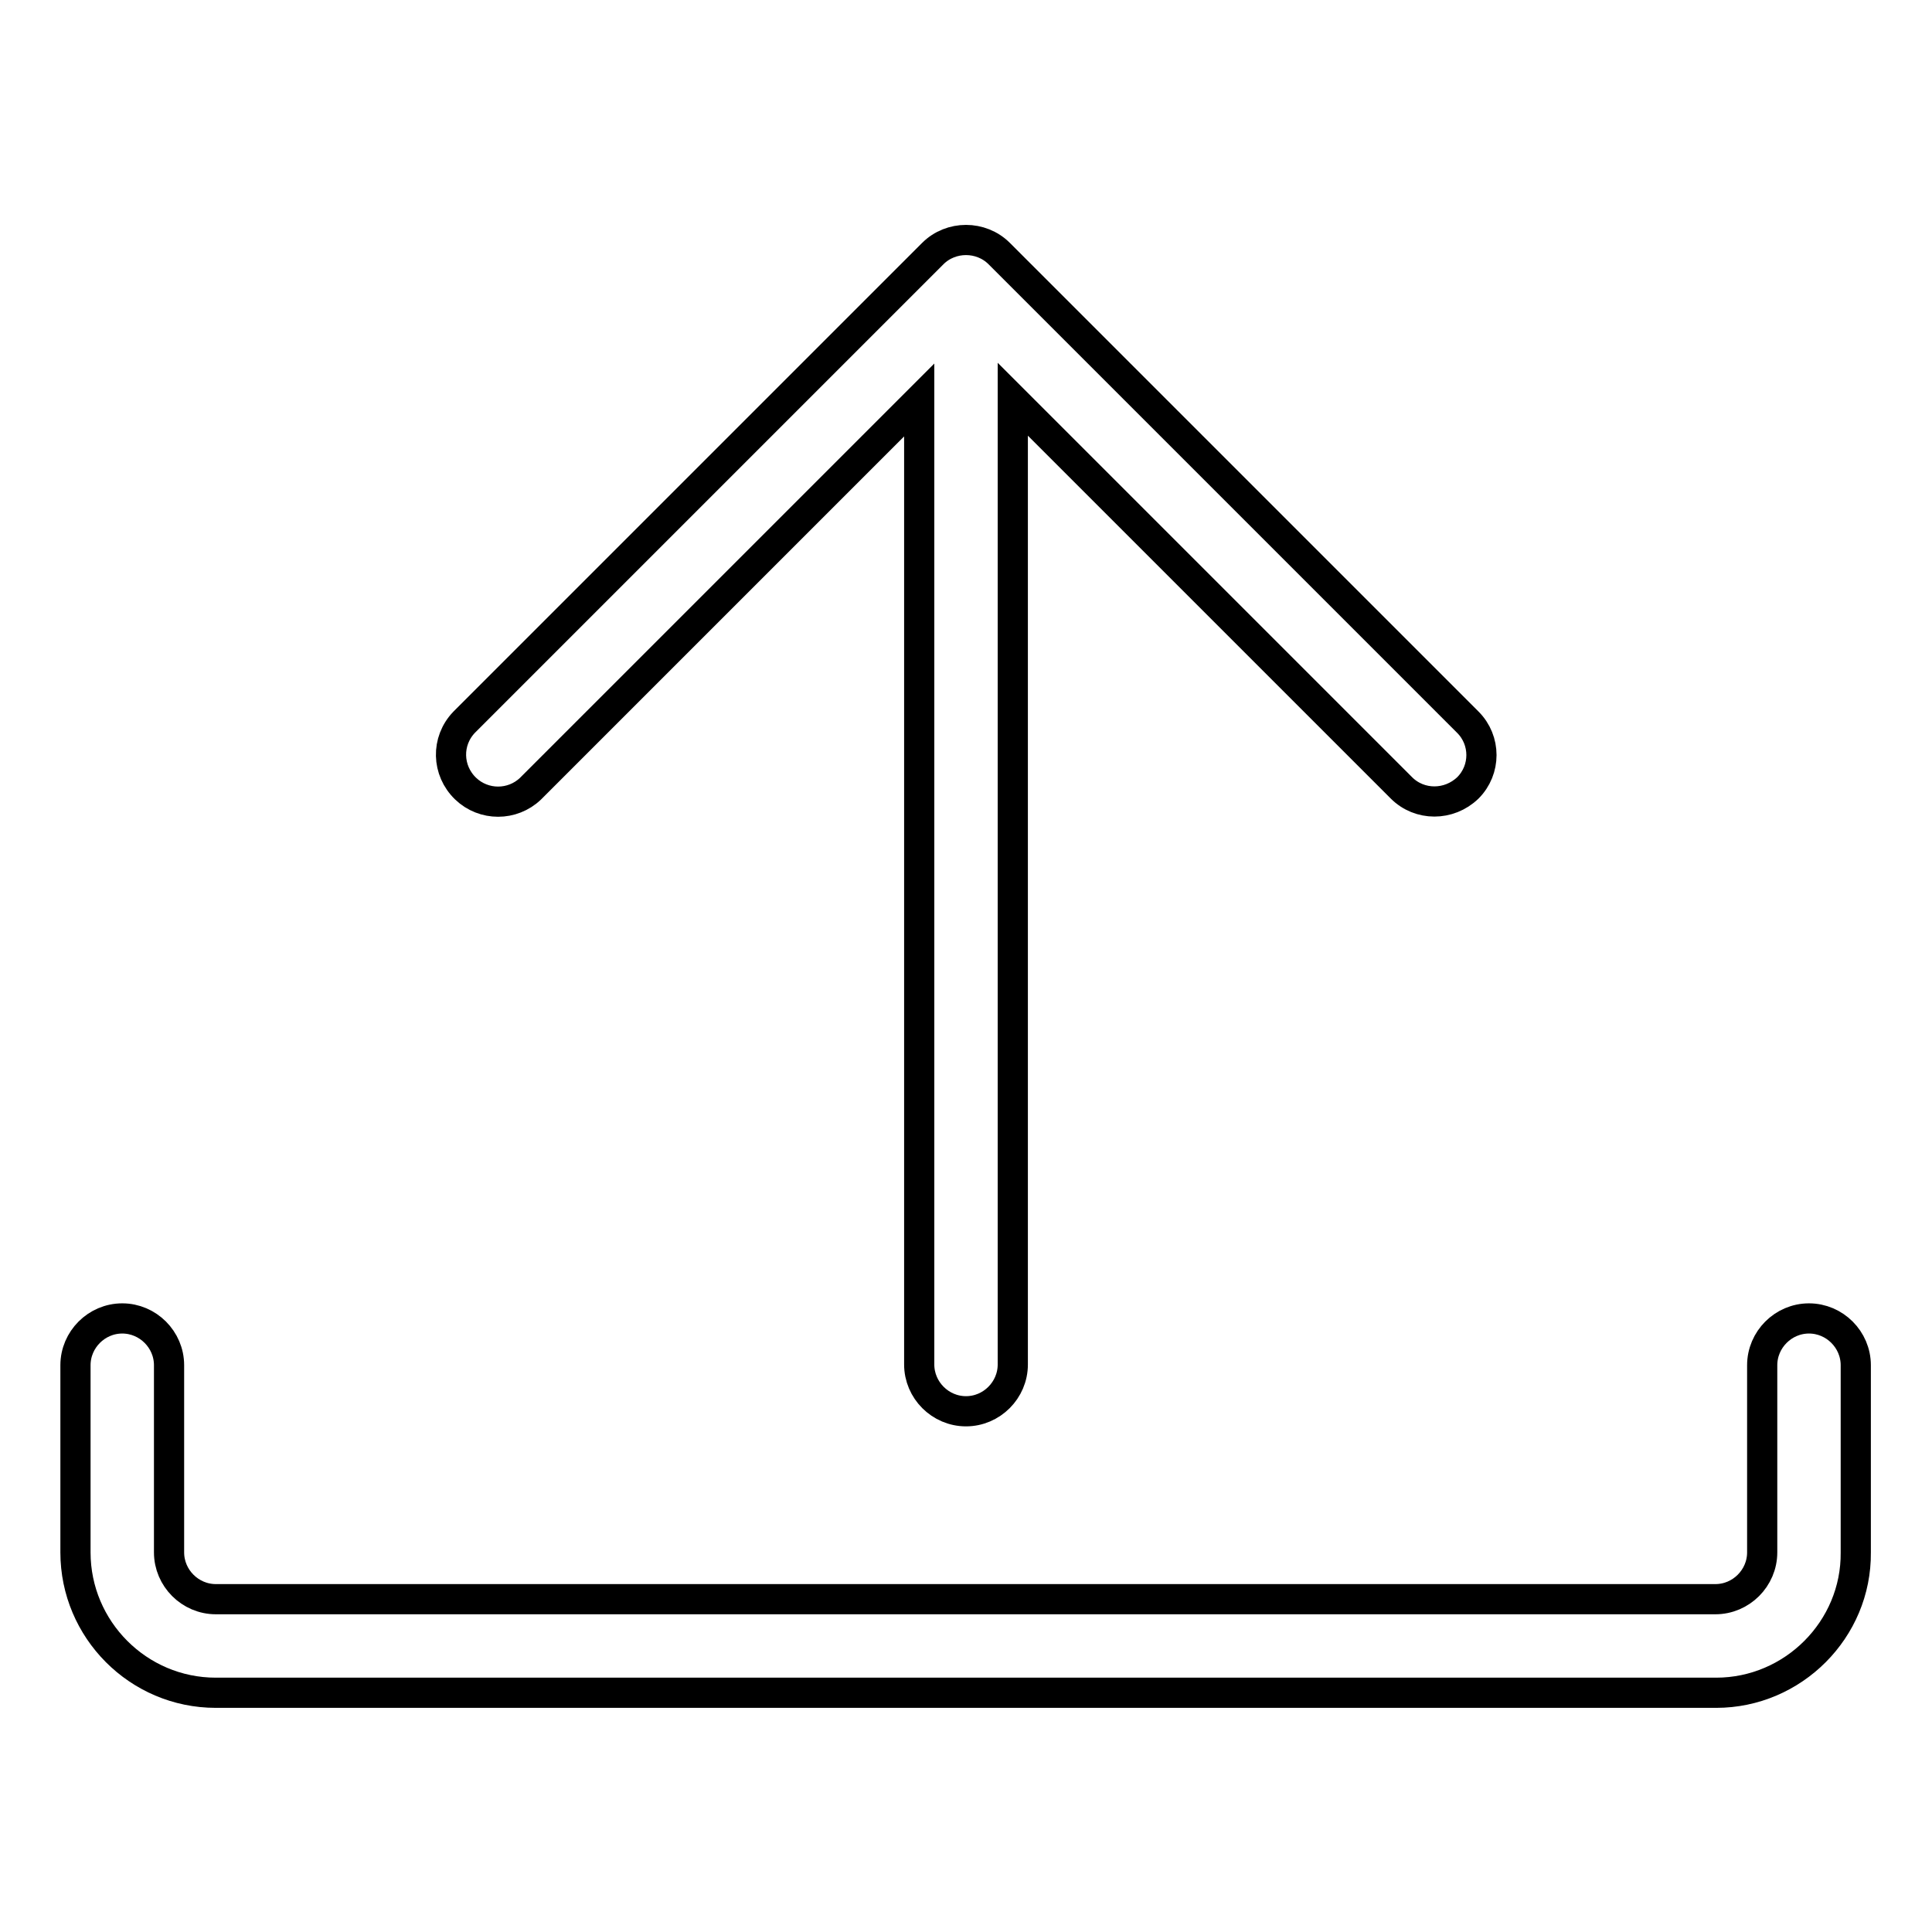
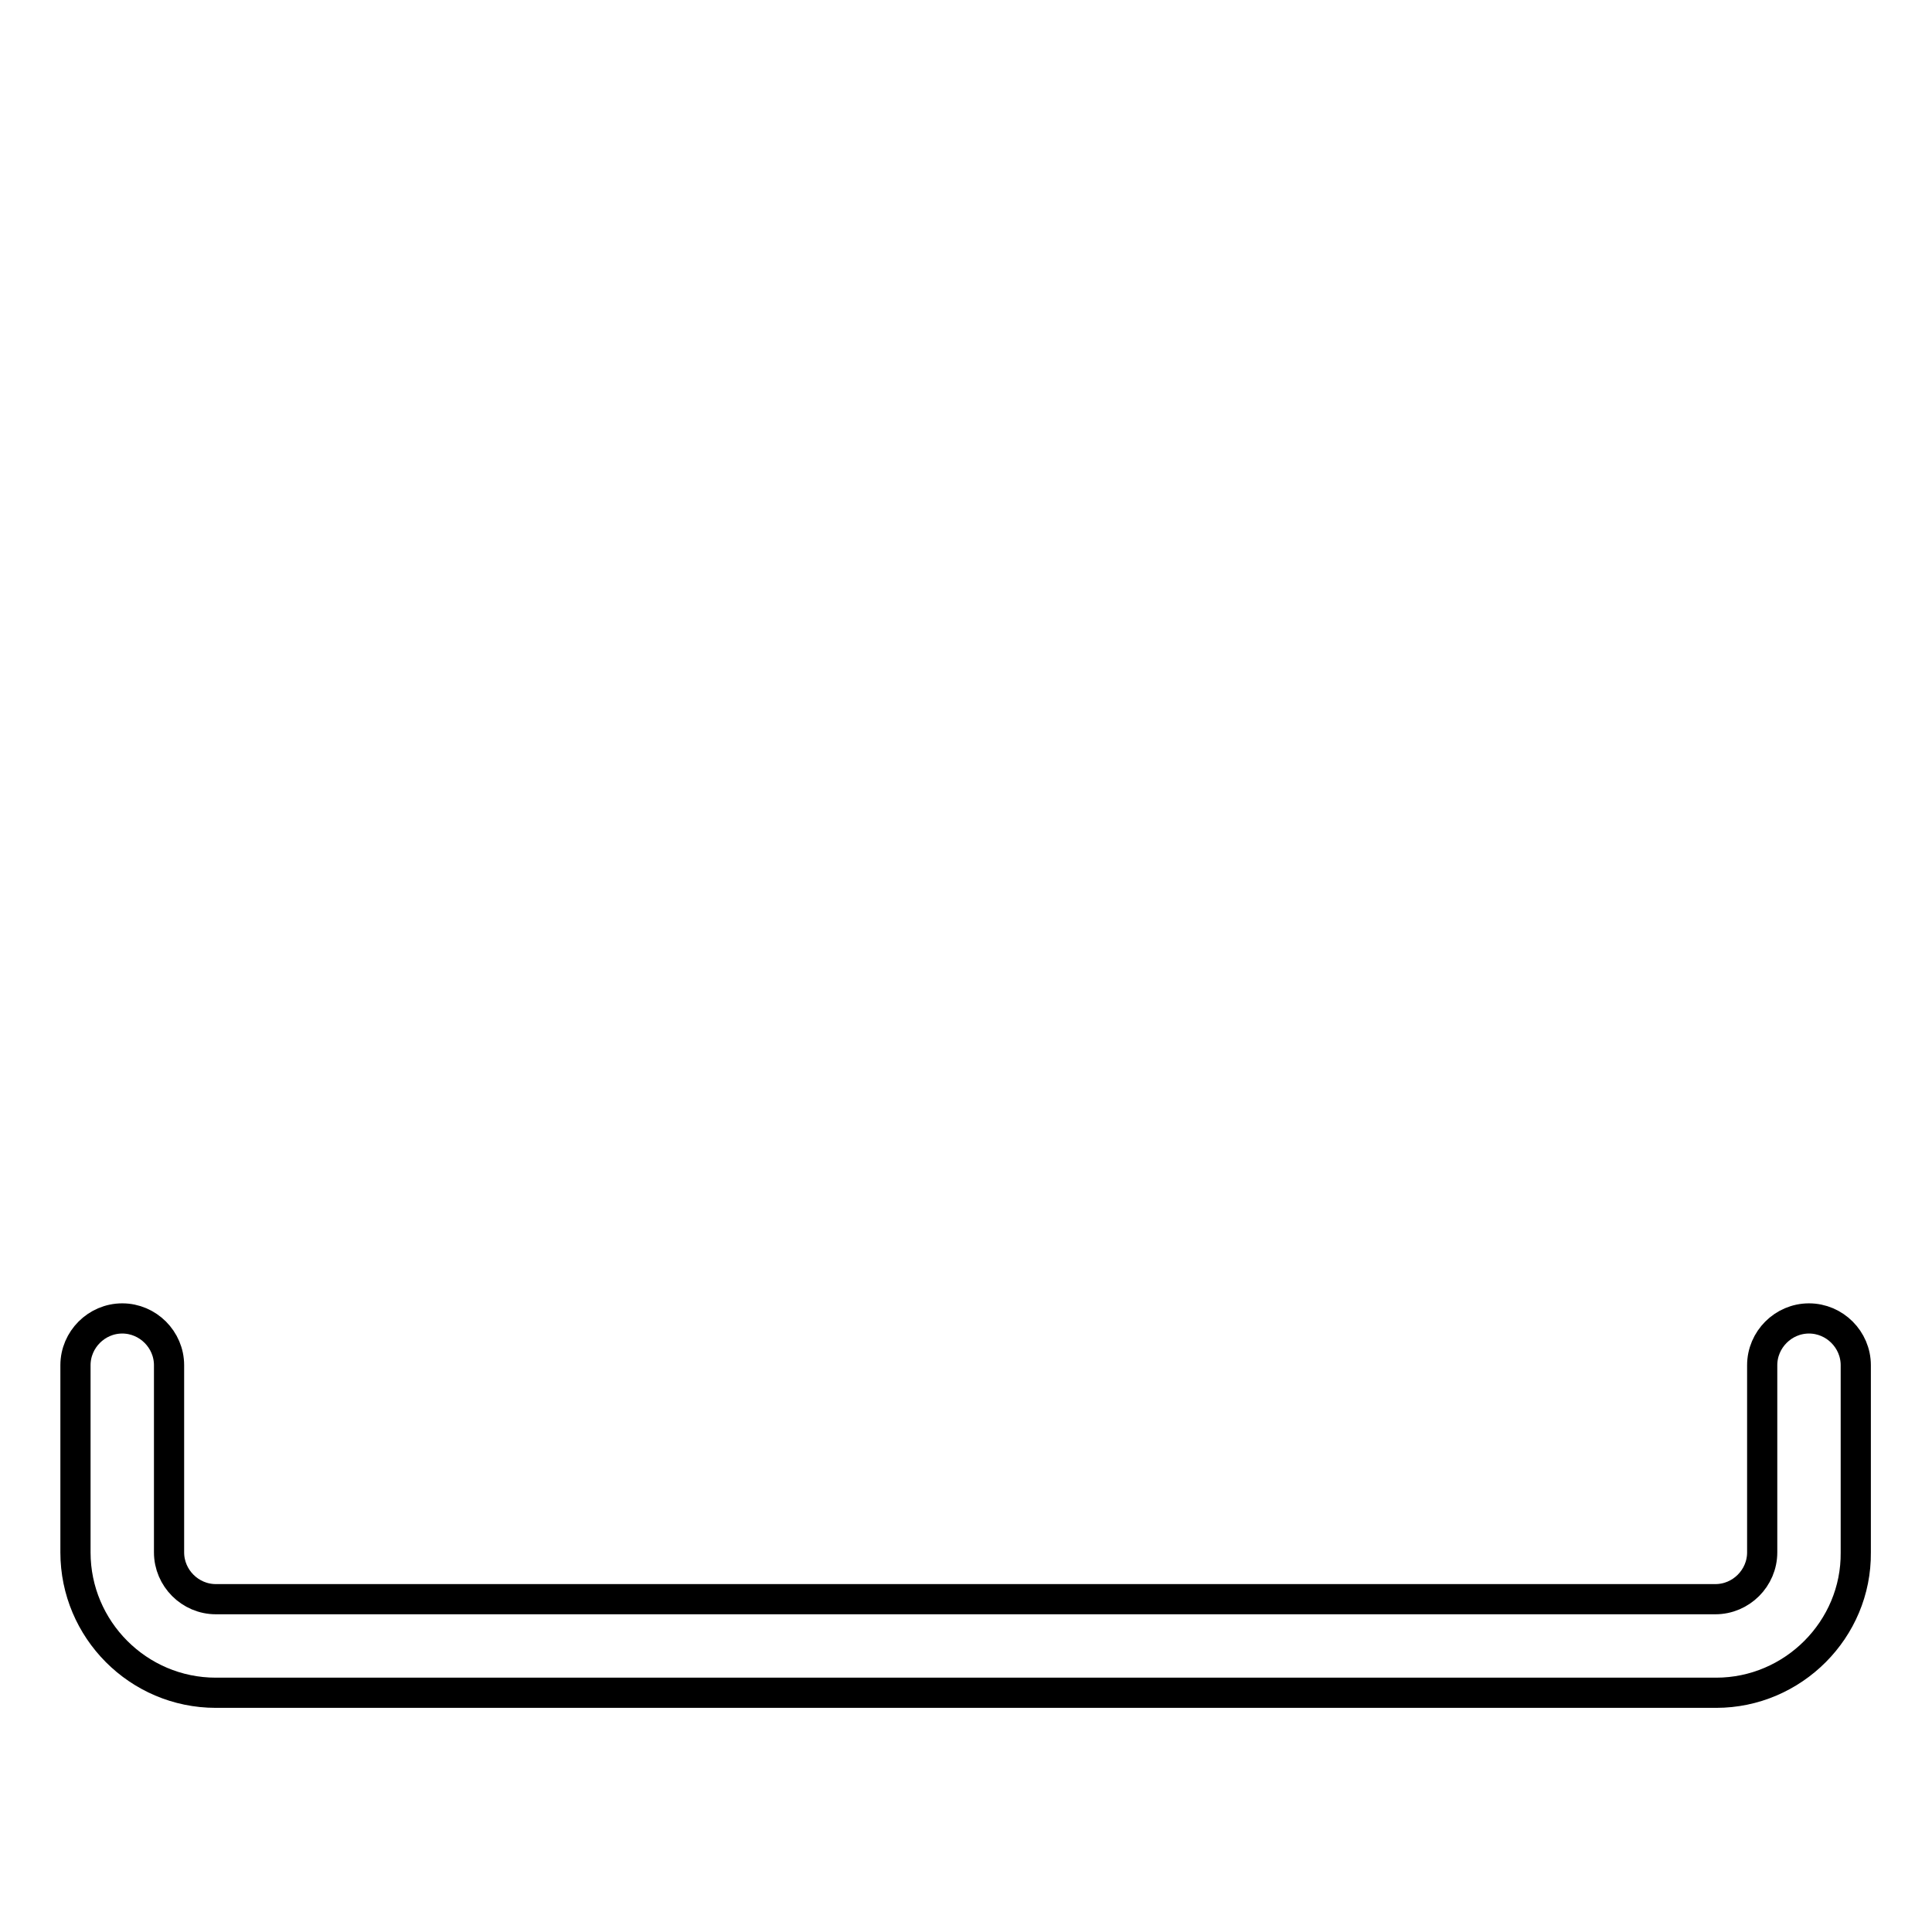
<svg xmlns="http://www.w3.org/2000/svg" version="1.1" x="0px" y="0px" viewBox="0 0 256 256" enable-background="new 0 0 256 256" xml:space="preserve">
  <g>
-     <path stroke-width="4" fill-opacity="0" stroke="#000000" d="M227.4,224.3H28.6c-10.3,0-18.6-8.4-18.6-18.6v-24.8c0-3.4,2.8-6.2,6.2-6.2s6.2,2.8,6.2,6.2l0,0v24.8 c0,3.4,2.8,6.2,6.2,6.2h198.7c3.4,0,6.2-2.8,6.2-6.2v-24.8c0-3.4,2.8-6.2,6.2-6.2s6.2,2.8,6.2,6.2v24.8 C246,215.9,237.6,224.3,227.4,224.3z" />
-     <path stroke-width="4" fill-opacity="0" stroke="#000000" d="M194.5,95.7l-62.1-62.1c-2.4-2.4-6.4-2.4-8.8,0L61.5,95.7c-2.4,2.5-2.3,6.4,0.2,8.8c2.4,2.3,6.2,2.3,8.6,0 l51.5-51.5v127.8c0,3.4,2.8,6.2,6.2,6.2c3.4,0,6.2-2.8,6.2-6.2V52.9l51.5,51.5c2.4,2.4,6.3,2.4,8.8,0c0,0,0,0,0,0 C196.9,102,196.9,98.1,194.5,95.7z" />
+     <path stroke-width="4" fill-opacity="0" stroke="#000000" d="M227.4,224.3H28.6c-10.3,0-18.6-8.4-18.6-18.6v-24.8c0-3.4,2.8-6.2,6.2-6.2s6.2,2.8,6.2,6.2v24.8 c0,3.4,2.8,6.2,6.2,6.2h198.7c3.4,0,6.2-2.8,6.2-6.2v-24.8c0-3.4,2.8-6.2,6.2-6.2s6.2,2.8,6.2,6.2v24.8 C246,215.9,237.6,224.3,227.4,224.3z" />
  </g>
</svg>